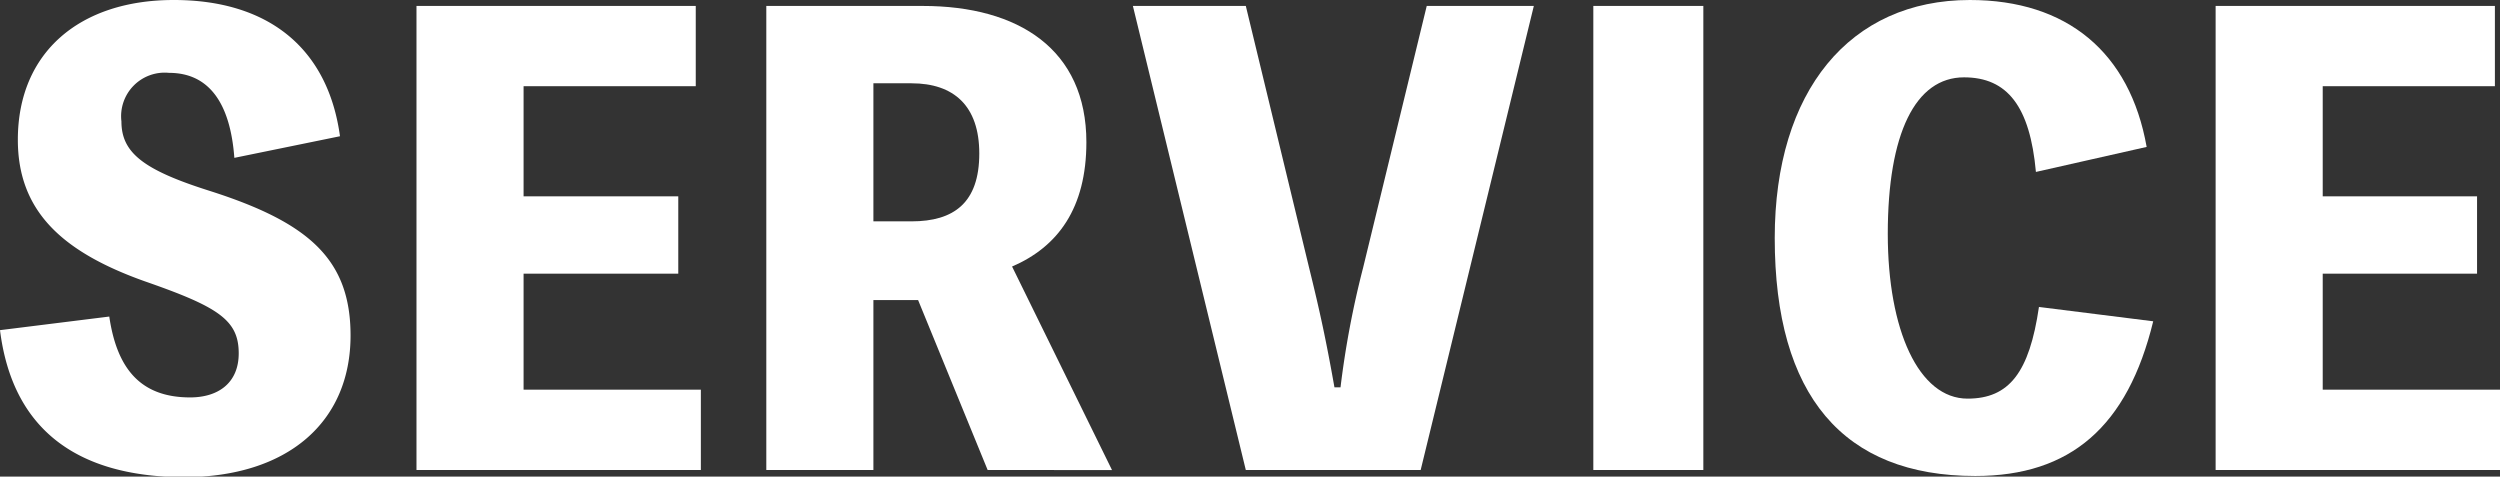
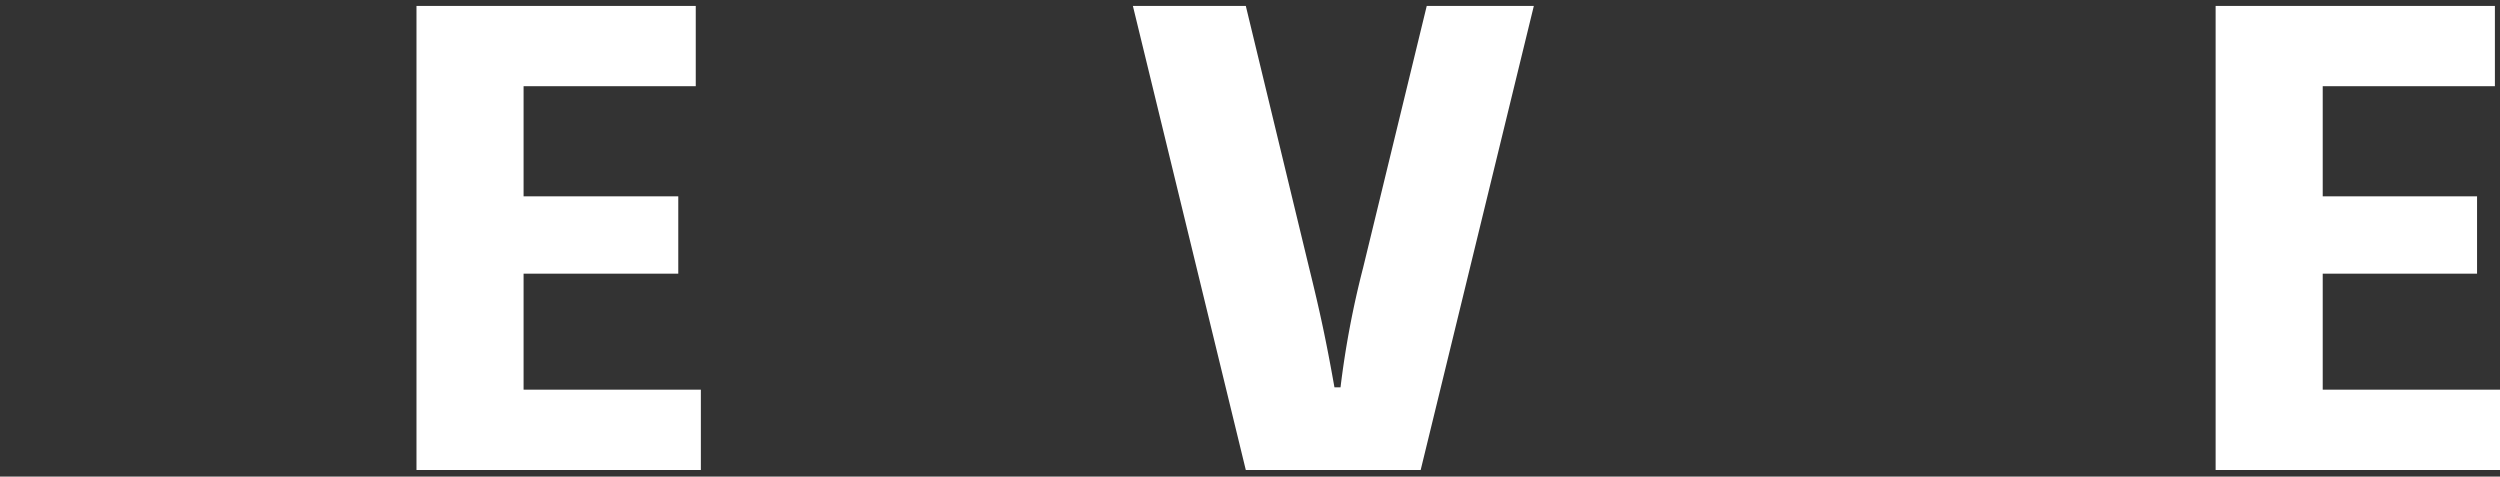
<svg xmlns="http://www.w3.org/2000/svg" viewBox="0 0 205.89 39.25">
  <rect x="0" y="0" width="205.89" height="39.25" fill="#333333" stroke="none" />
  <defs>
    <style>.cls-1{fill:#fff;}</style>
  </defs>
  <title>Asset 8</title>
  <g id="Layer_2" data-name="Layer 2">
    <g id="レイヤー_3" data-name="レイヤー 3">
-       <path class="cls-1" d="M9,26.07c.63,4.31,2.59,6.66,6.66,6.66,2.3,0,4-1.18,4-3.63,0-2.74-1.67-3.82-7.7-5.92C5.05,20.73,1.47,17.34,1.47,11.51,1.47,4.31,6.57,0,14.31,0S27,3.92,28,11.22L19.3,13c-.34-4.6-2.15-7-5.38-7A3.59,3.59,0,0,0,10,10c0,2.59,1.82,4,7.3,5.73,8.14,2.6,11.57,5.63,11.57,11.9,0,7.11-5.15,11.67-13.77,11.67C6.12,39.25,1,35.18,0,27.19Z" />
      <path class="cls-1" d="M57.72,32.09v6.62H34.3V.49h23V7.1H43.12v9.07H55.86v6.37H43.12v9.55Z" />
-       <path class="cls-1" d="M81.34,38.71l-5.73-14H71.93v14H63.11V.49H76c7.89,0,13.47,3.58,13.47,11.22,0,5.44-2.35,8.62-6.12,10.24l8.23,16.76ZM71.93,18.23h3.14c3.48,0,5.58-1.52,5.58-5.59,0-3.92-2.1-5.78-5.58-5.78H71.93Z" />
      <path class="cls-1" d="M126.32.49,117,38.71H102.6L93.3.49h9.3L107.8,22c.93,3.77,1.42,6.07,2.1,9.9h.5a75.51,75.51,0,0,1,1.86-9.85L117.5.49Z" />
-       <path class="cls-1" d="M140.28,38.71h-9.06V.49h9.06Z" />
-       <path class="cls-1" d="M177.33,26.46c-2.11,8.67-6.81,12.74-14.65,12.74-10.88,0-16.52-6.62-16.52-19.6,0-12.1,6.18-19.6,16.07-19.6,8,0,13.18,4.31,14.56,12.1l-9.12,2.06c-.49-5.39-2.35-7.79-5.92-7.79-4,0-6.28,4.61-6.28,12.89,0,7.93,2.55,13.57,6.57,13.57,3.43,0,5.09-2.16,5.88-7.55Z" />
      <path class="cls-1" d="M205.89,32.09v6.62H182.47V.49h23V7.1H191.29v9.07H204v6.37H191.29v9.55Z" />
    </g>
  </g>
</svg>